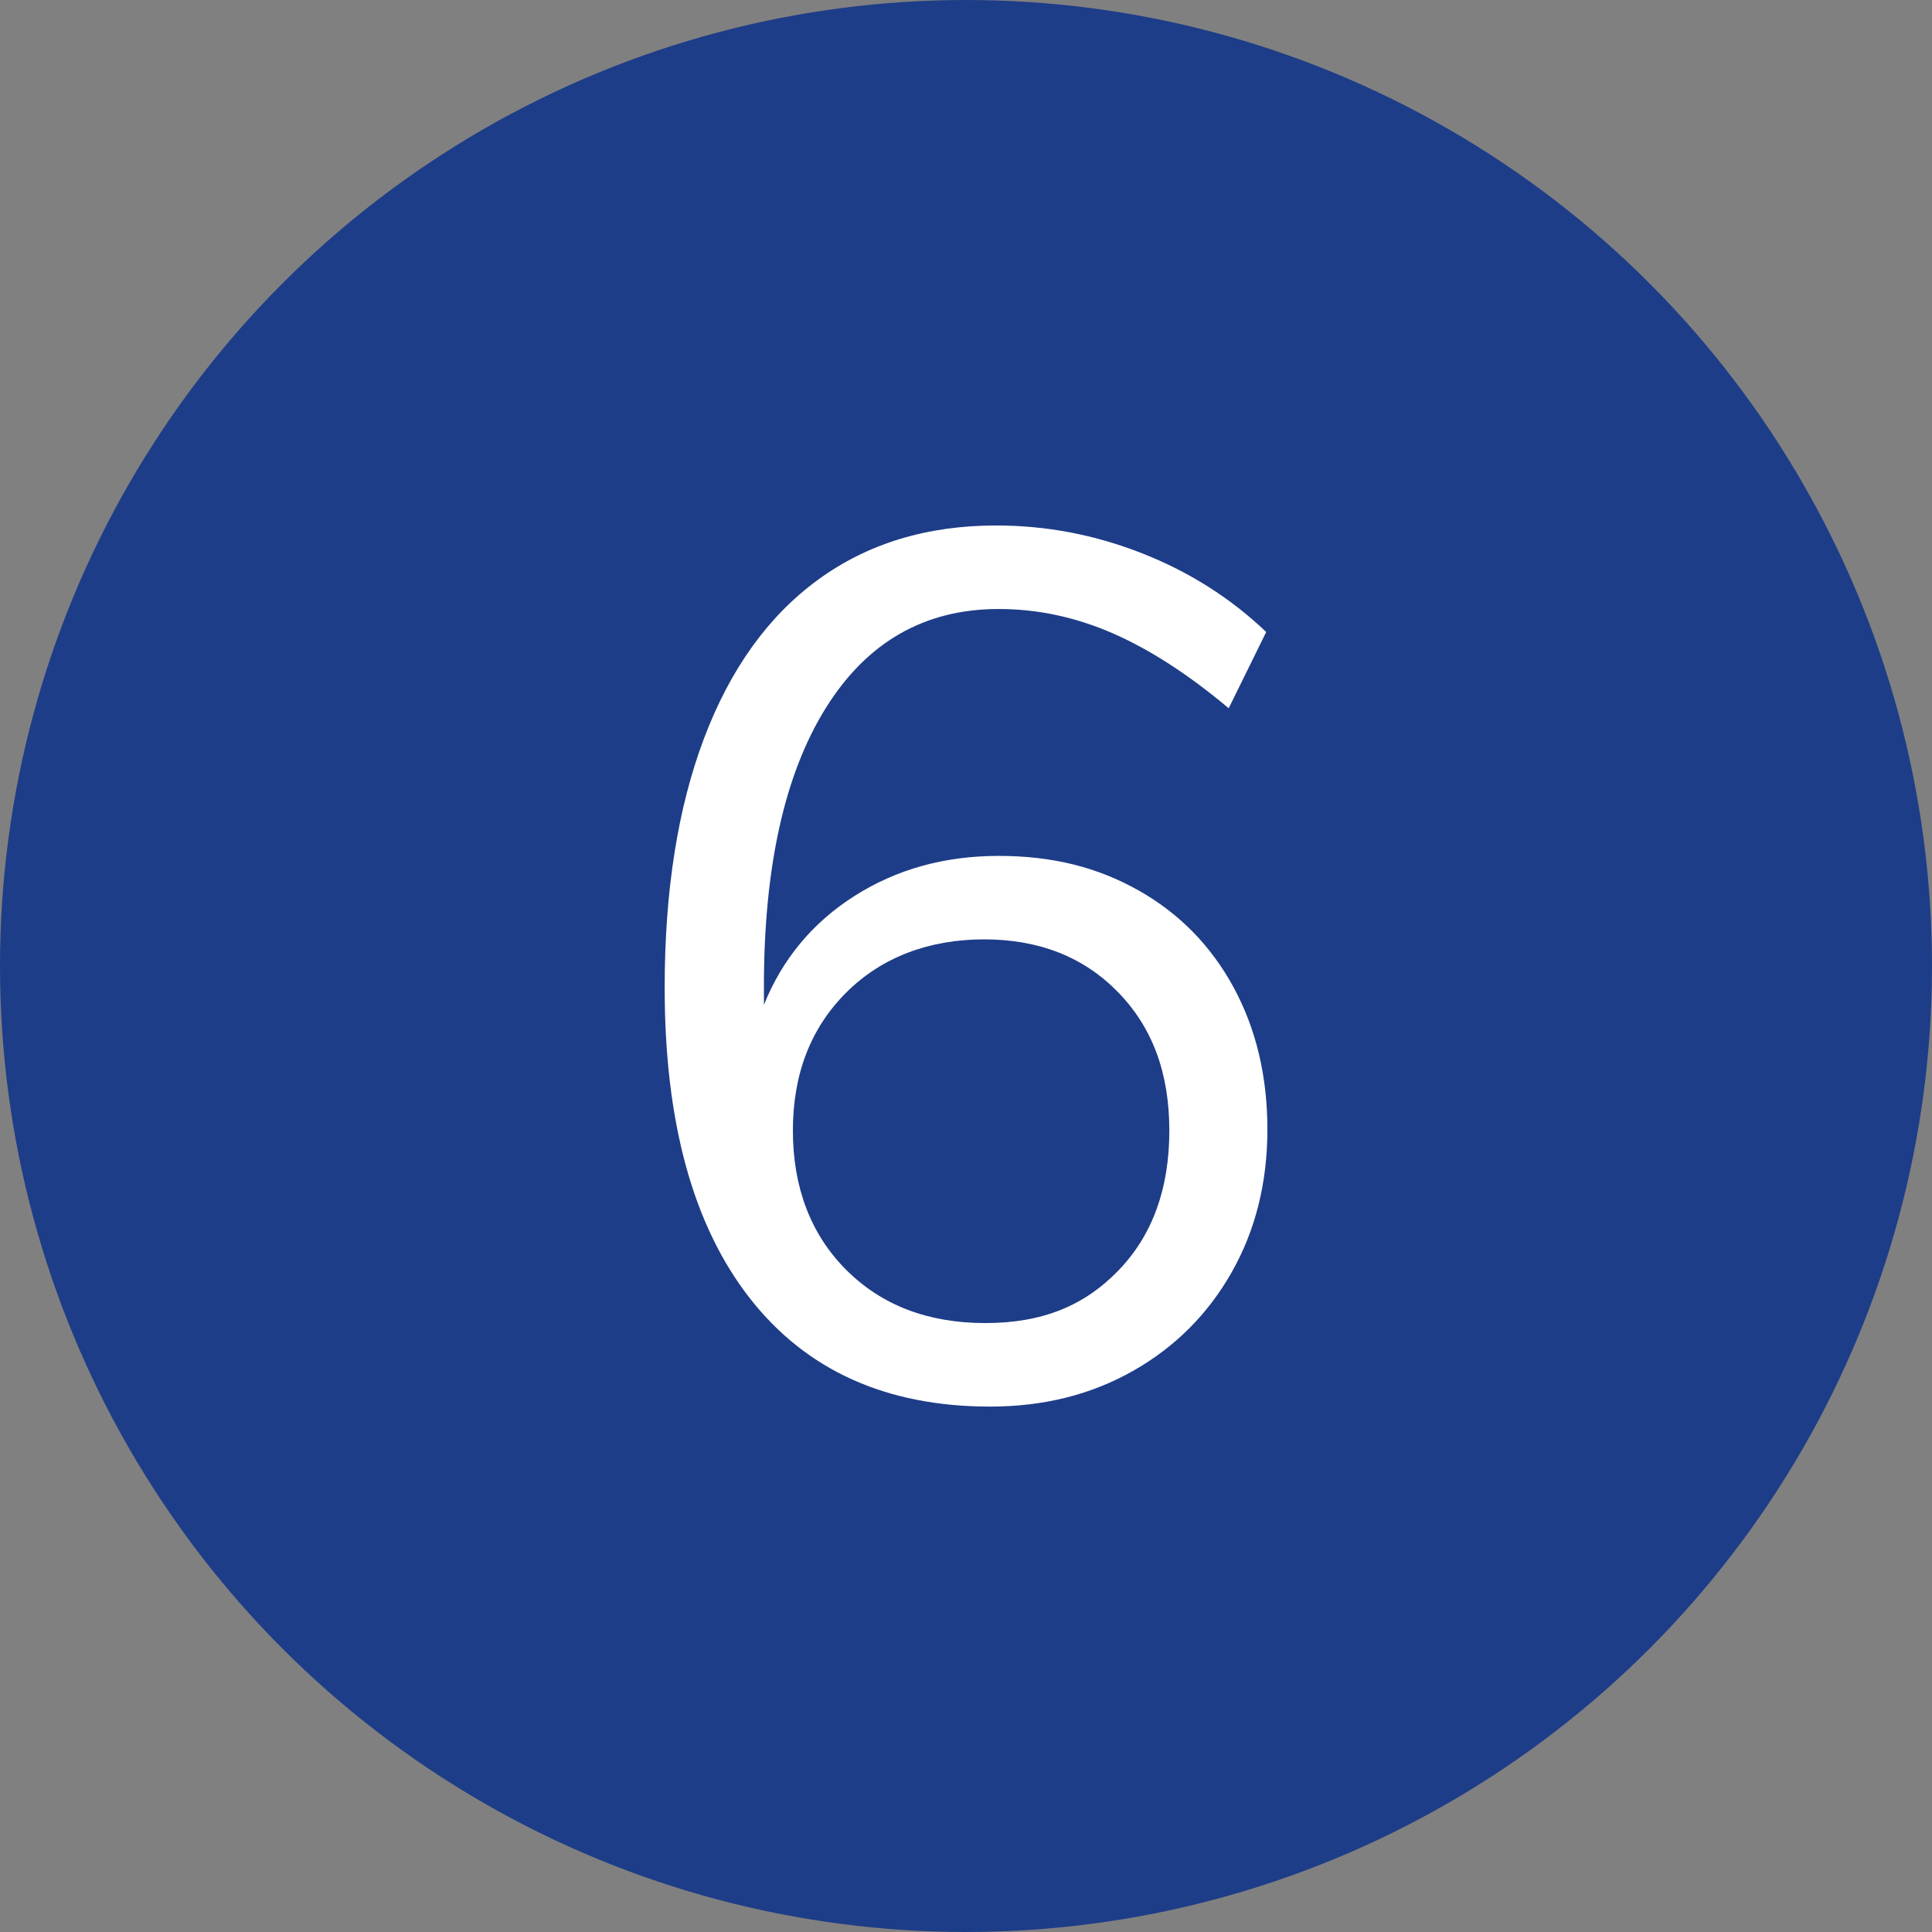
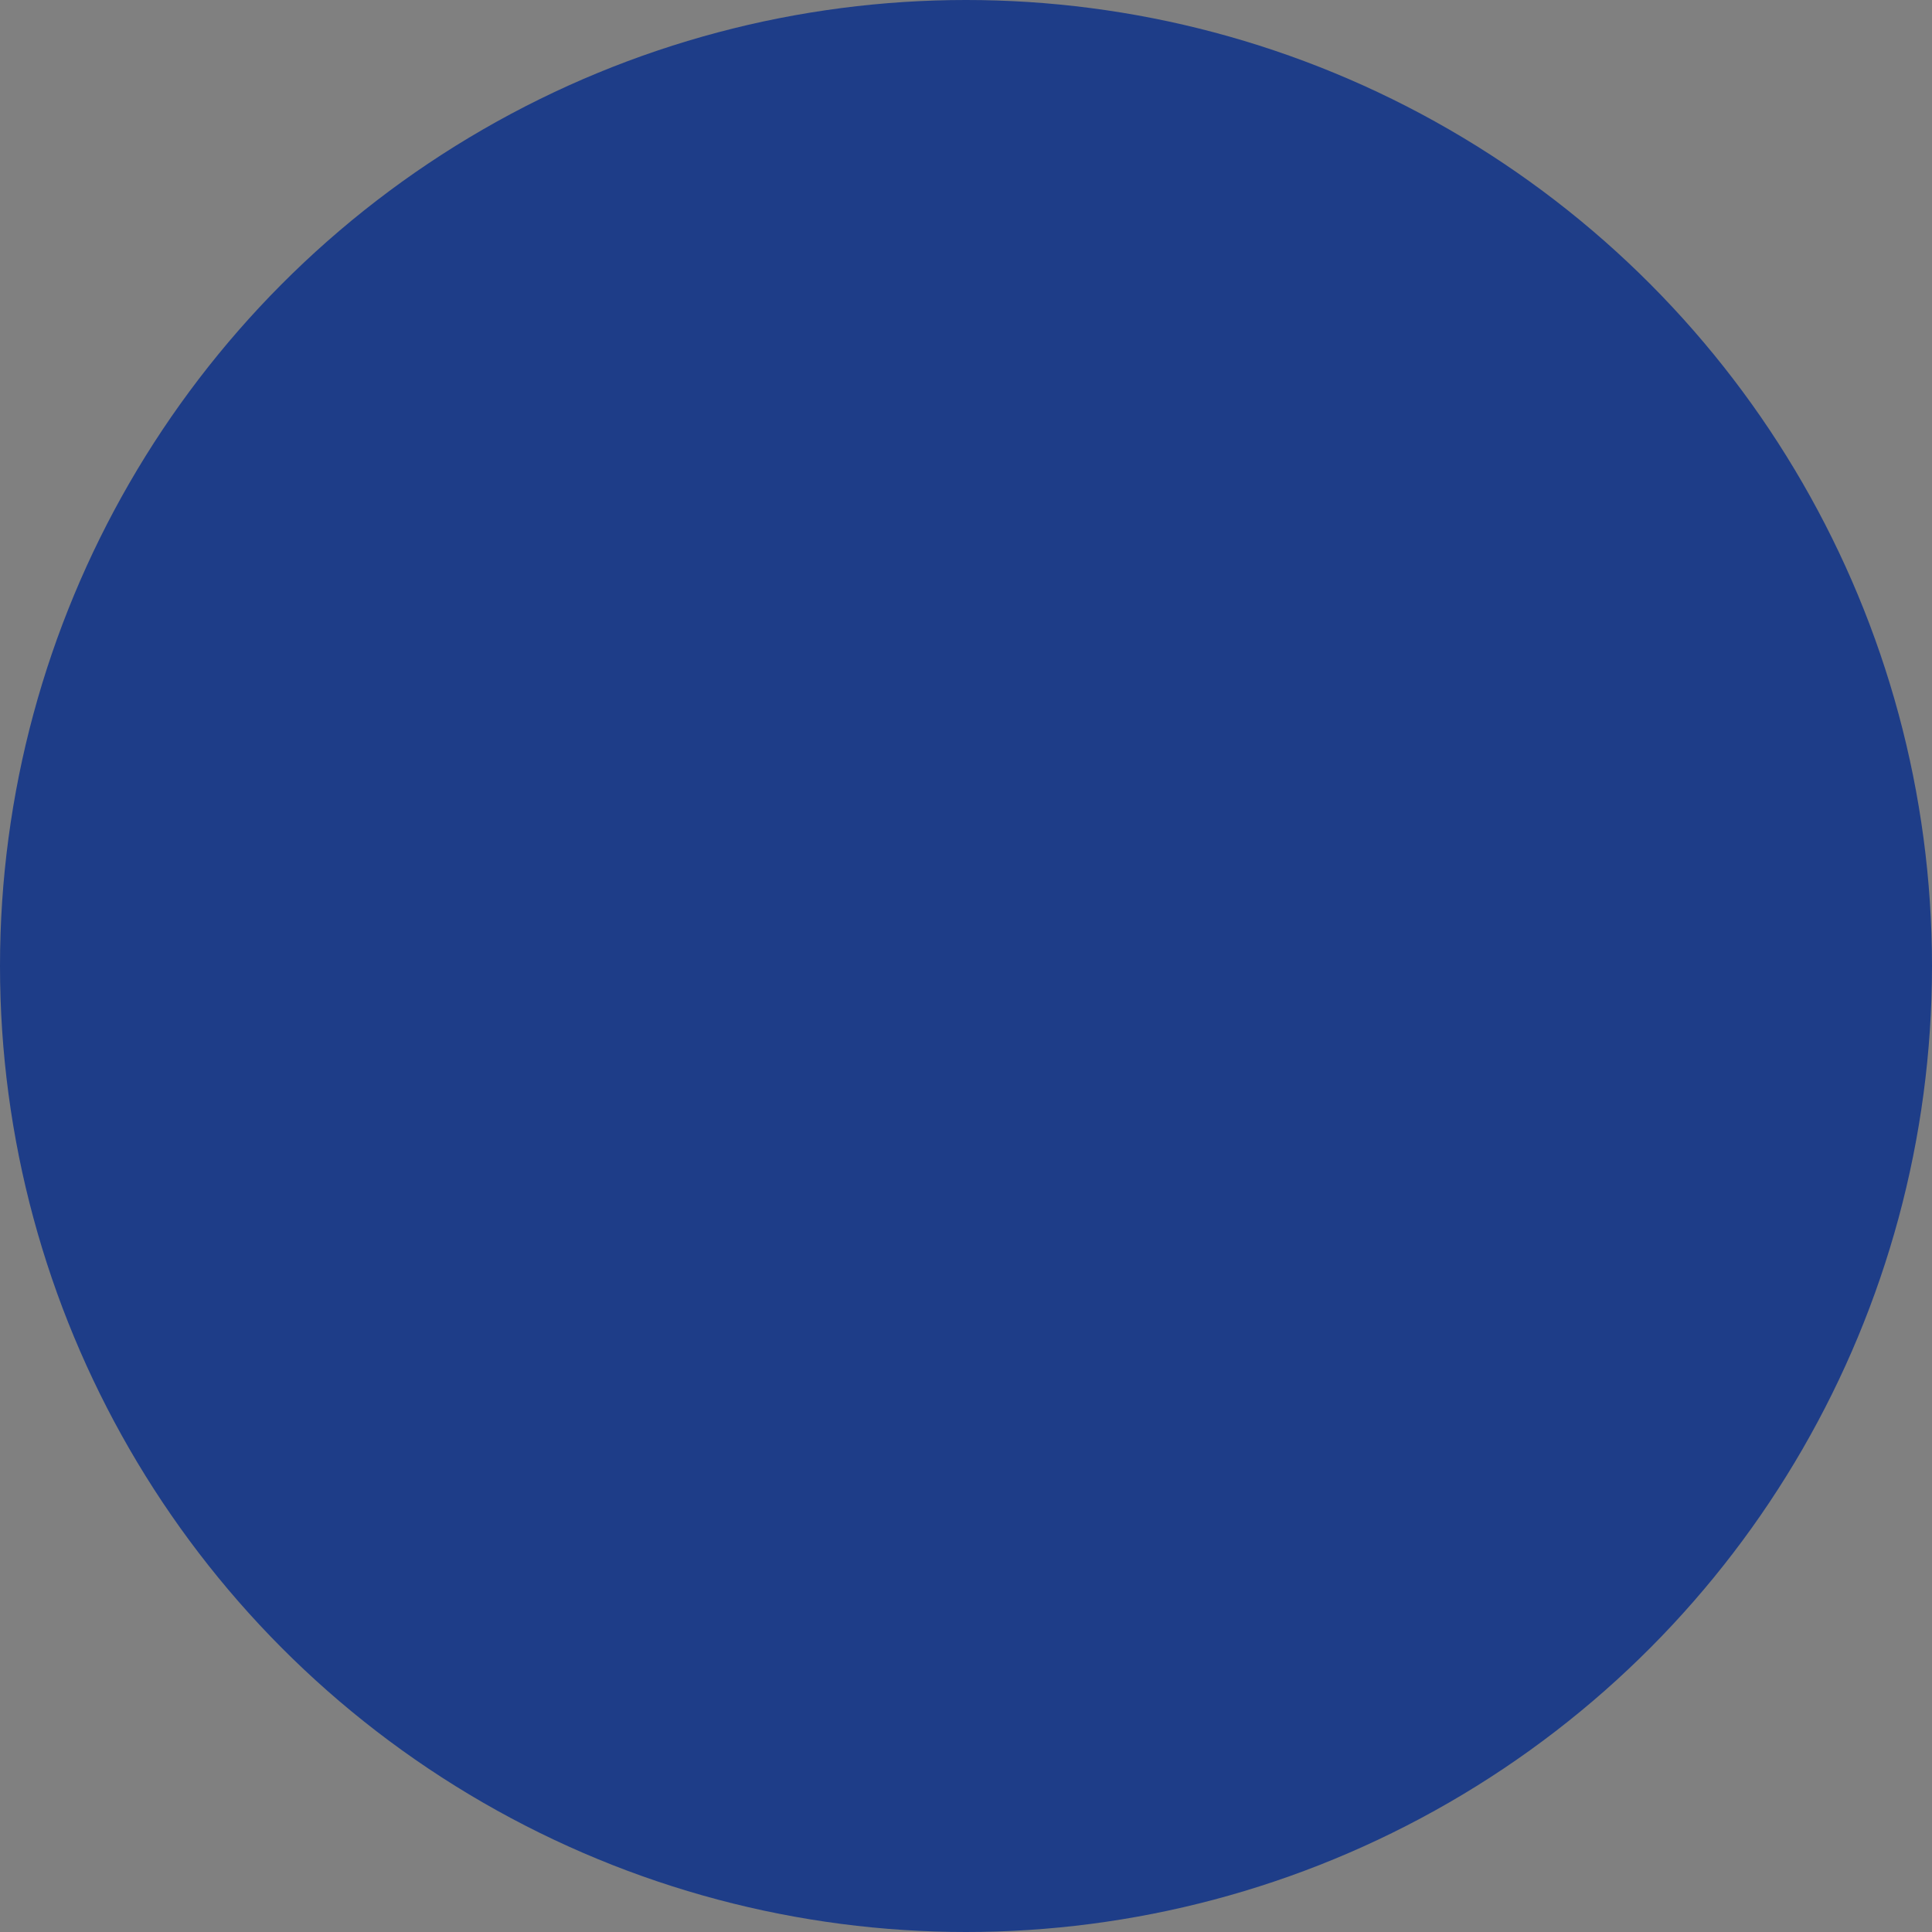
<svg xmlns="http://www.w3.org/2000/svg" viewBox="0 0 650 650">
  <rect x="0" y="0" width="650" height="650" fill="#808080" stroke="none" />
  <defs>
    <style>.c{fill:#fff;}.d{fill:#1e3d88;}</style>
  </defs>
  <g id="a">
    <circle class="d" cx="325" cy="325" r="325" />
-     <path class="c" d="M383.03,299.55c13.71,7.74,24.36,18.6,31.97,32.58,7.6,13.99,11.4,29.93,11.4,47.85s-4.01,33.94-12.01,48.05c-8.01,14.12-19.07,25.18-33.19,33.19-14.12,8.01-30.13,12.01-48.05,12.01-35.02,0-62.04-12.22-81.03-36.65-19-24.43-28.5-59.18-28.5-104.25,0-32.58,4.41-60.53,13.23-83.88,8.82-23.34,21.58-41.13,38.28-53.34,16.7-12.22,36.71-18.32,60.06-18.32,16.83,0,33.19,3.12,49.07,9.37,15.88,6.25,29.79,15.07,41.74,26.47l-12.62,25.65c-13.58-11.4-26.61-19.81-39.09-25.25-12.49-5.43-25.25-8.14-38.28-8.14-24.98,0-44.38,11.13-58.23,33.39-13.84,22.26-20.77,53.48-20.77,93.66v6.11c6.24-15.47,16.42-27.69,30.54-36.65,14.11-8.96,30.27-13.44,48.46-13.44s33.32,3.87,47.03,11.61Zm-6.72,127.86c11.4-11.81,17.1-27.49,17.1-47.03s-5.77-34.82-17.31-46.63c-11.54-11.81-26.54-17.71-45-17.71s-34.48,5.97-46.42,17.92c-11.95,11.95-17.92,27.42-17.92,46.42s5.97,34.89,17.92,46.83c11.94,11.95,27.55,17.92,46.83,17.92s33.39-5.9,44.79-17.71Z" />
  </g>
  <g id="b" />
</svg>